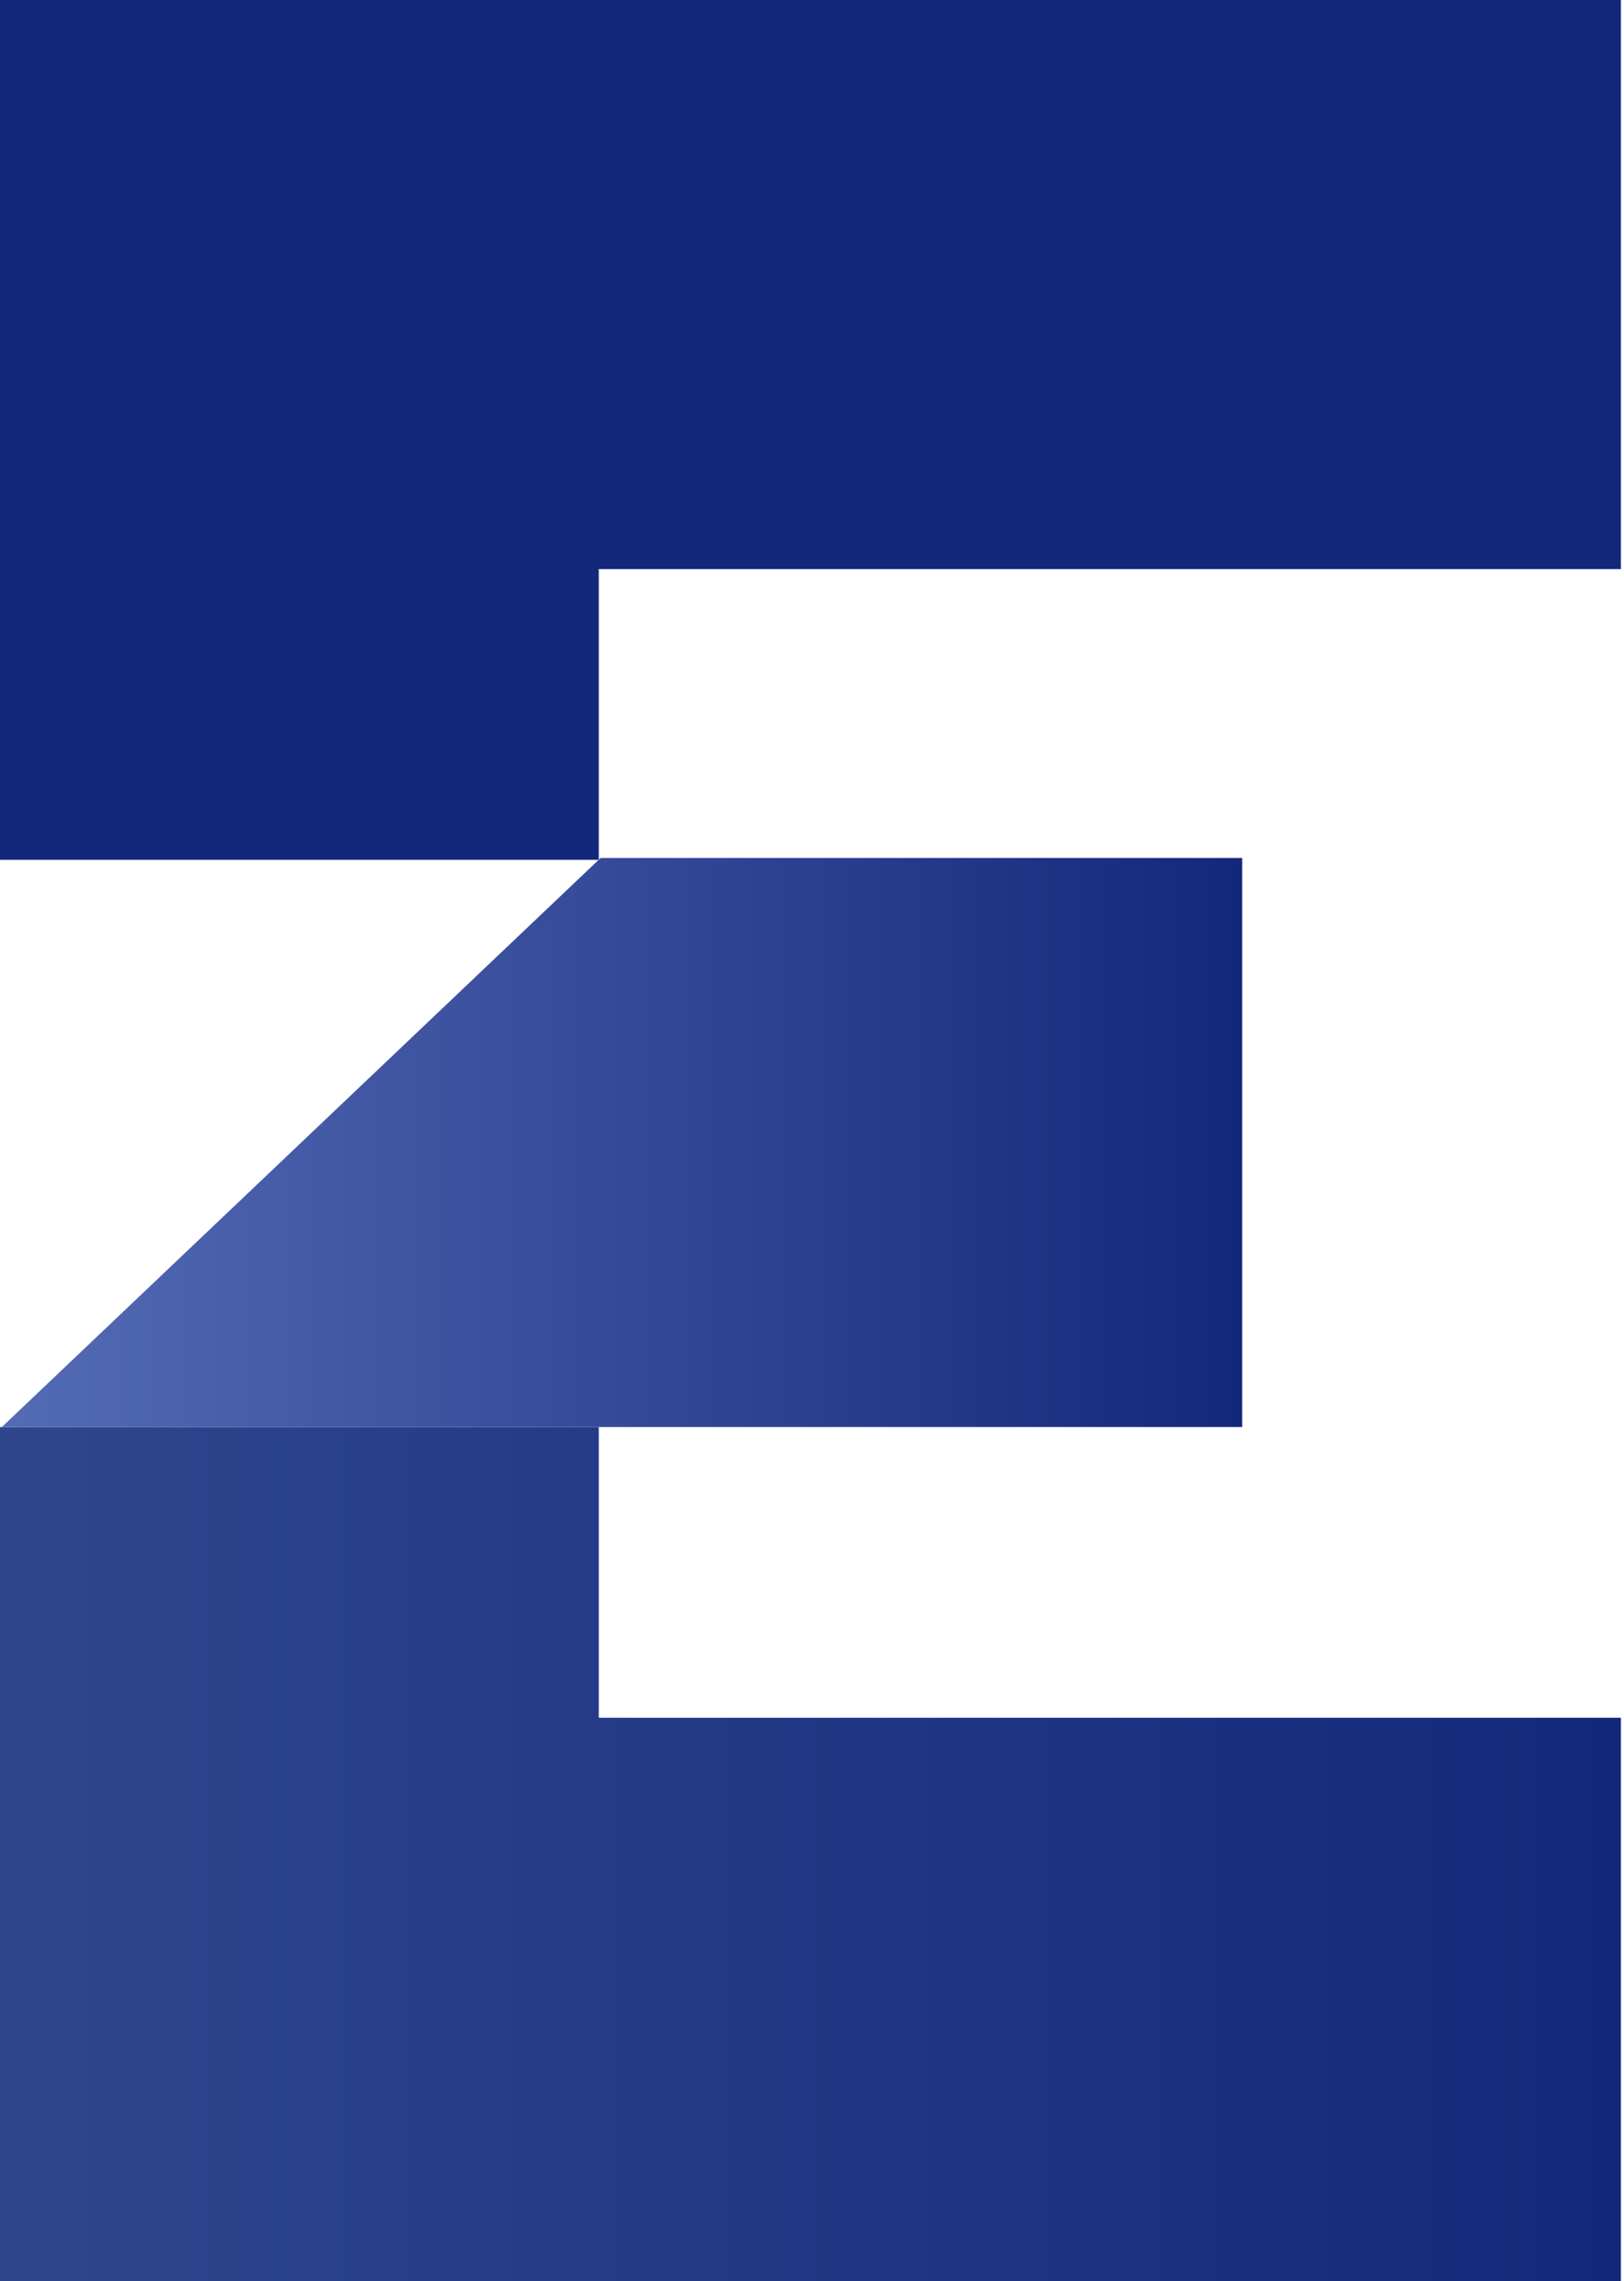
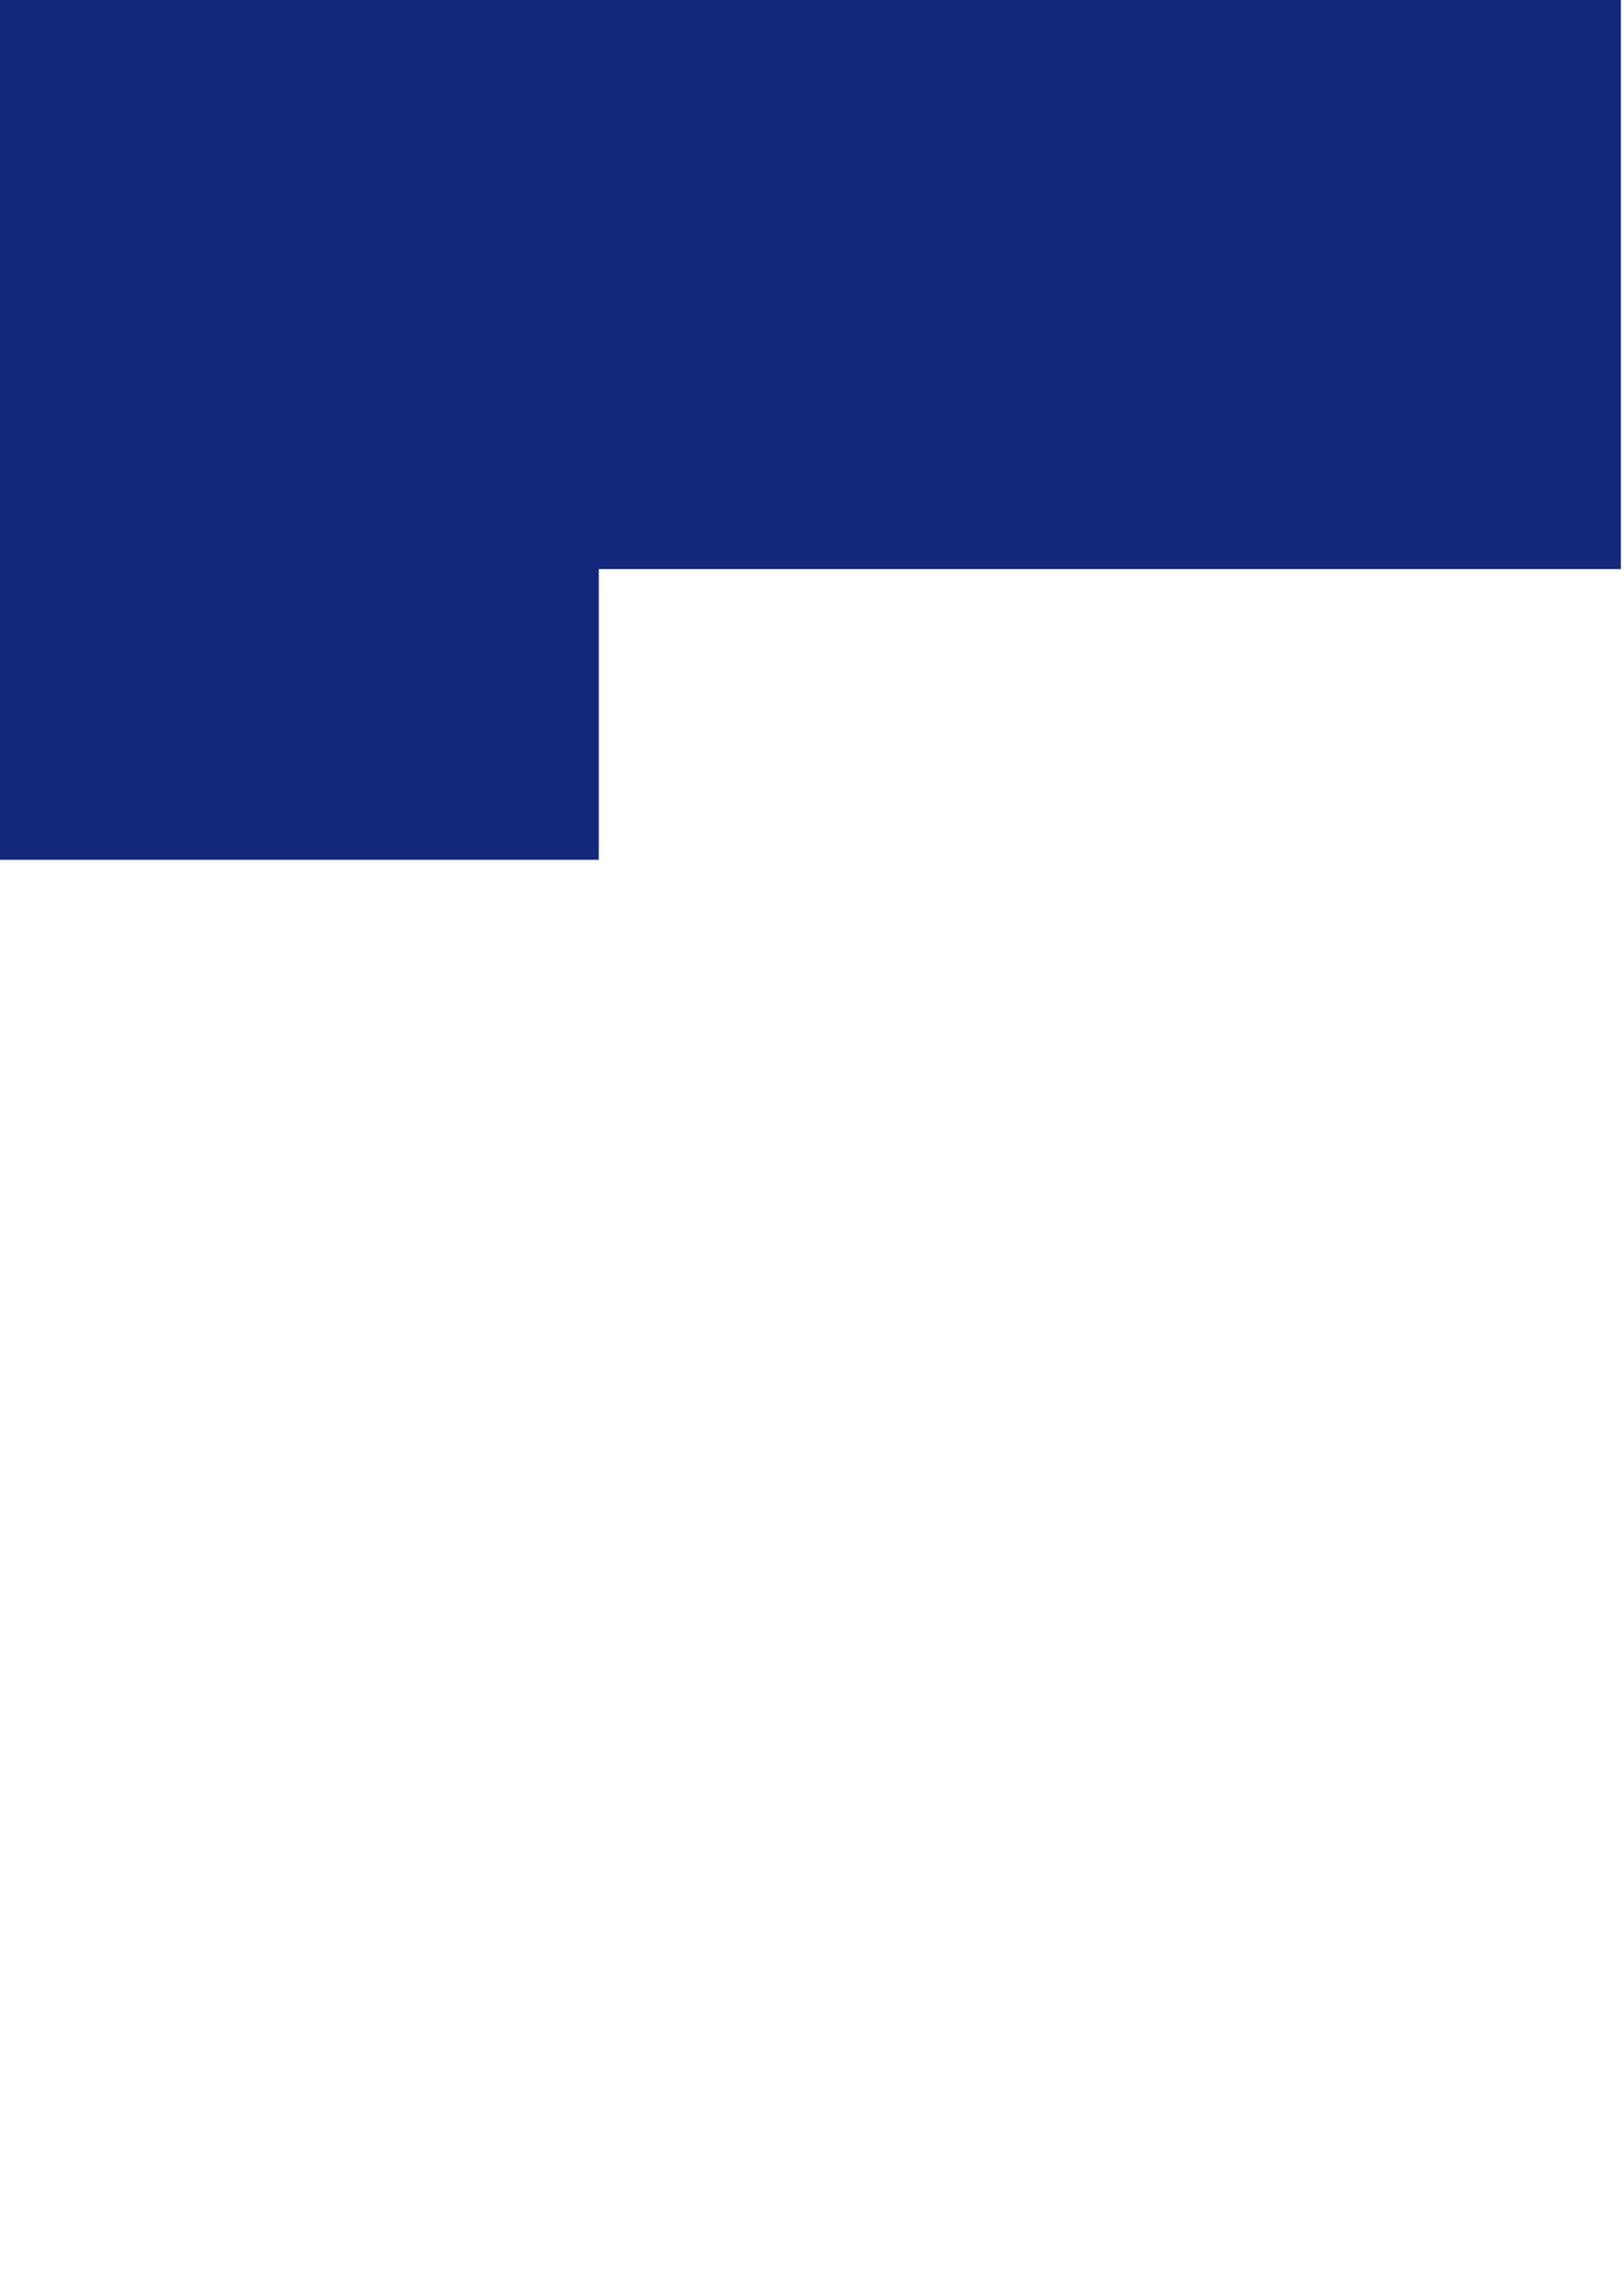
<svg xmlns="http://www.w3.org/2000/svg" version="1.1" id="Layer_1" x="0px" y="0px" viewBox="0 0 262 368" style="enable-background:new 0 0 262 368;" xml:space="preserve">
  <style type="text/css">
	.st0{fill:#14287B;}
	.st1{fill:url(#SVGID_1_);}
	.st2{fill:url(#SVGID_2_);}
</style>
  <path class="st0" d="M0,138.7V0h261.5v91.8H96.6v46.9H0z" />
  <linearGradient id="SVGID_1_" gradientUnits="userSpaceOnUse" x1="0" y1="299.094" x2="261.482" y2="299.094">
    <stop offset="0" style="stop-color:#2F468E" />
    <stop offset="1" style="stop-color:#14287B" />
  </linearGradient>
-   <path class="st1" d="M96.6,277.1h164.9V368H0V230.2h96.6V277.1z" />
  <linearGradient id="SVGID_2_" gradientUnits="userSpaceOnUse" x1="0.302" y1="184.301" x2="200.4" y2="184.301">
    <stop offset="0" style="stop-color:#546BB5" />
    <stop offset="1" style="stop-color:#14287B" />
  </linearGradient>
-   <path class="st2" d="M200.4,230.2v-91.8H96.9L0.3,230.2H200.4L200.4,230.2z" />
</svg>